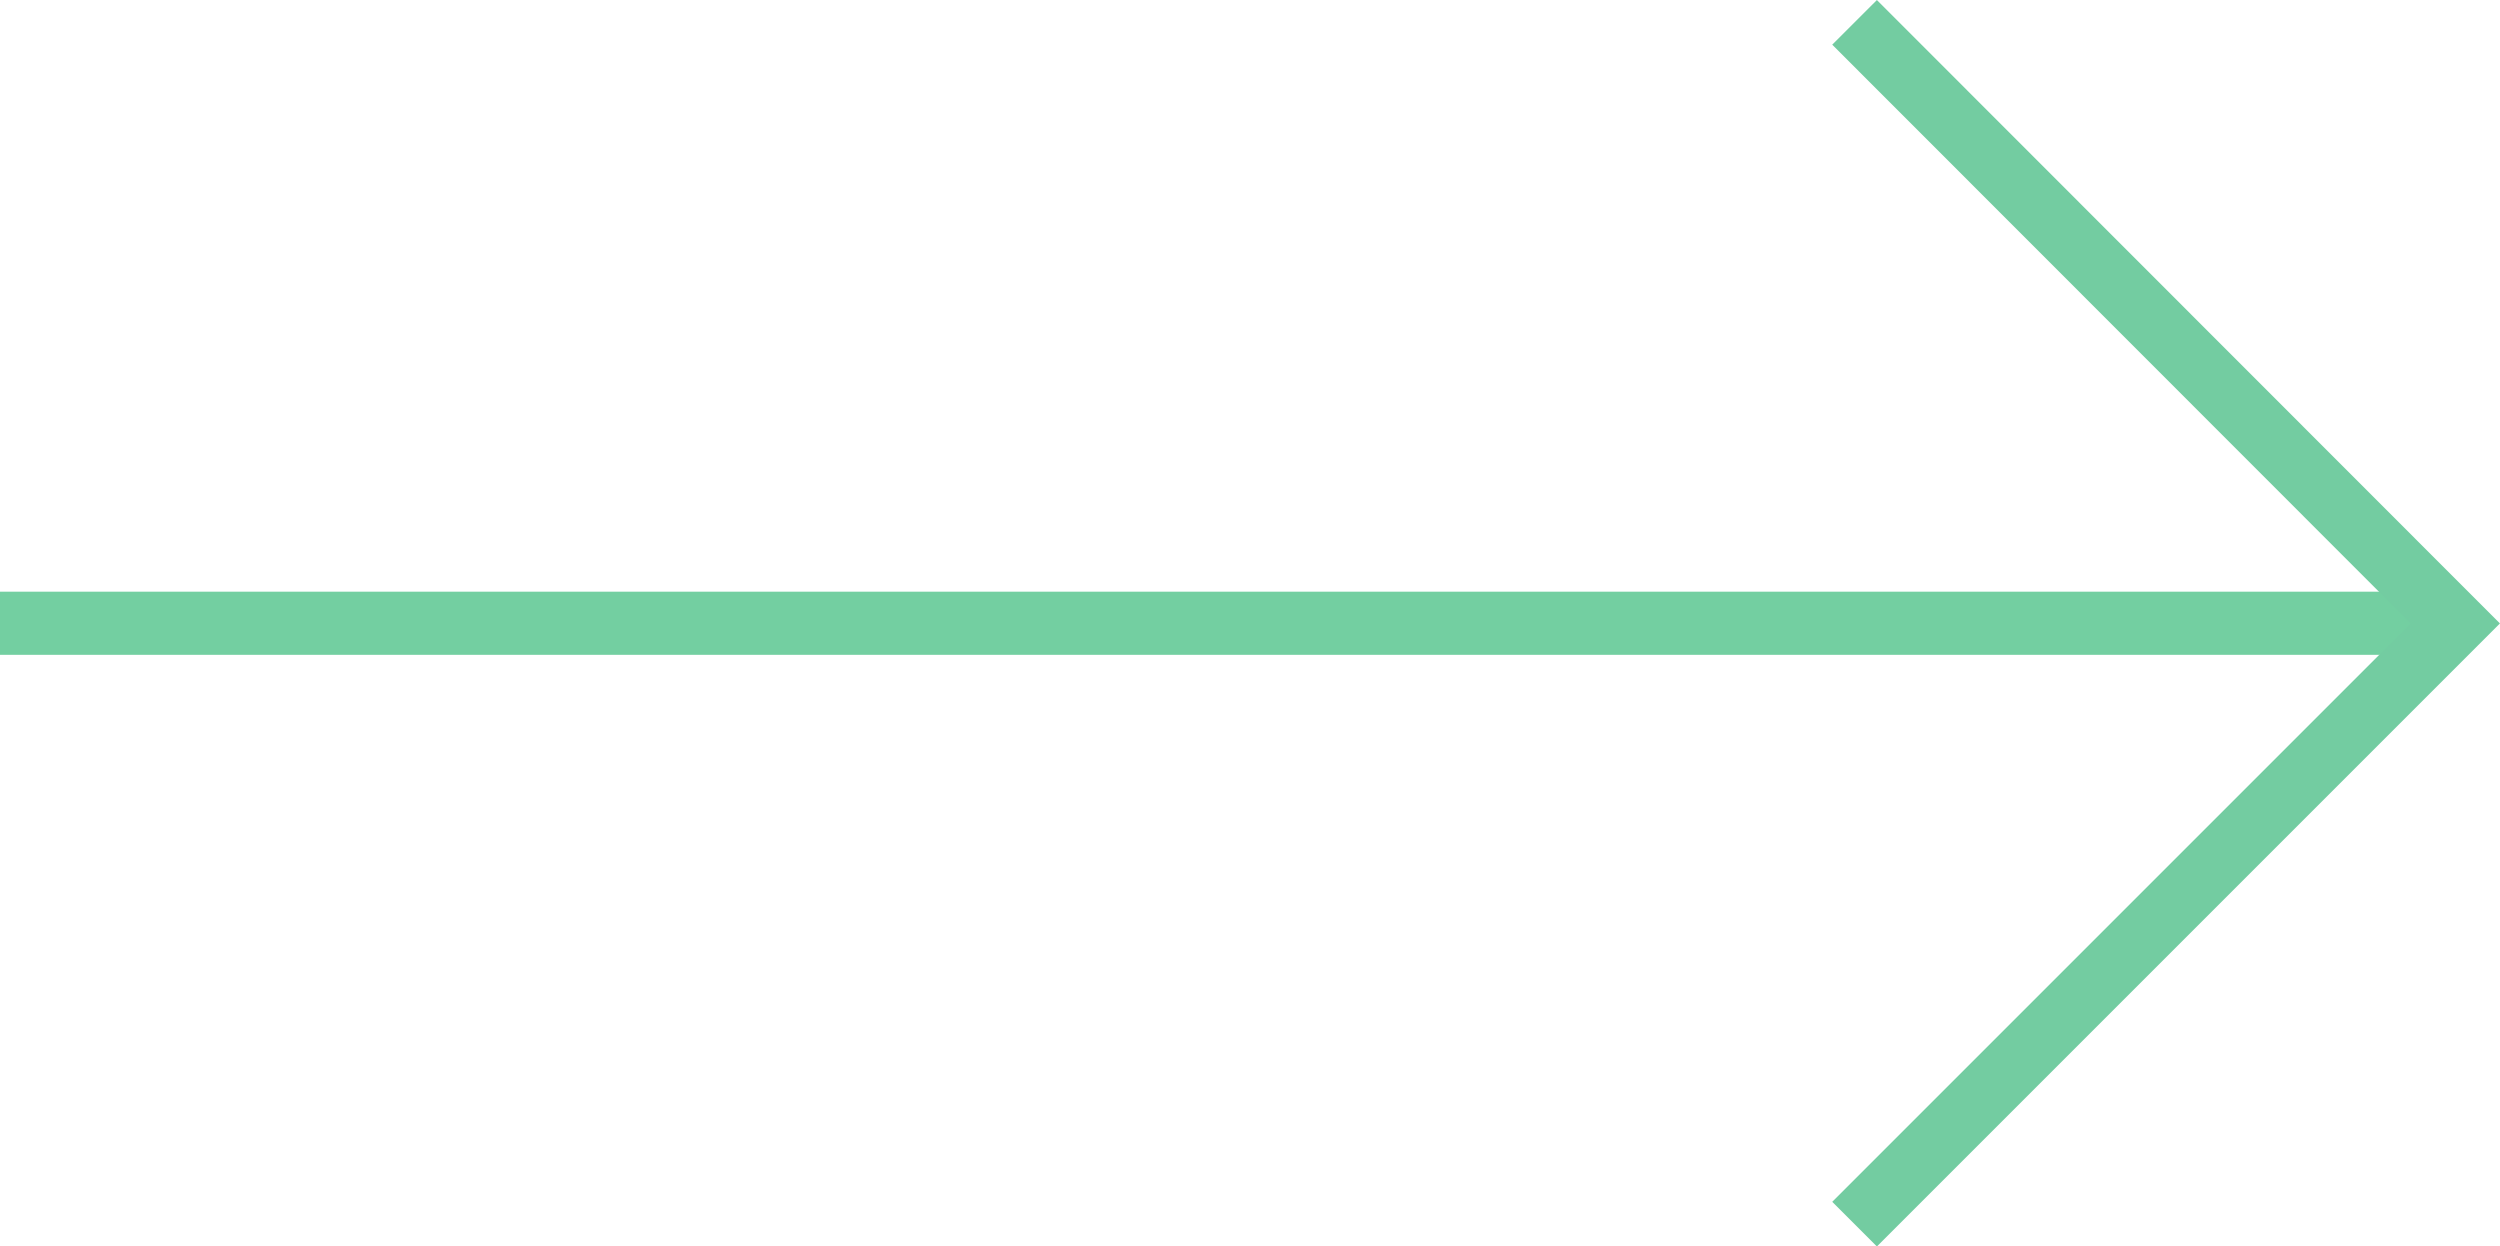
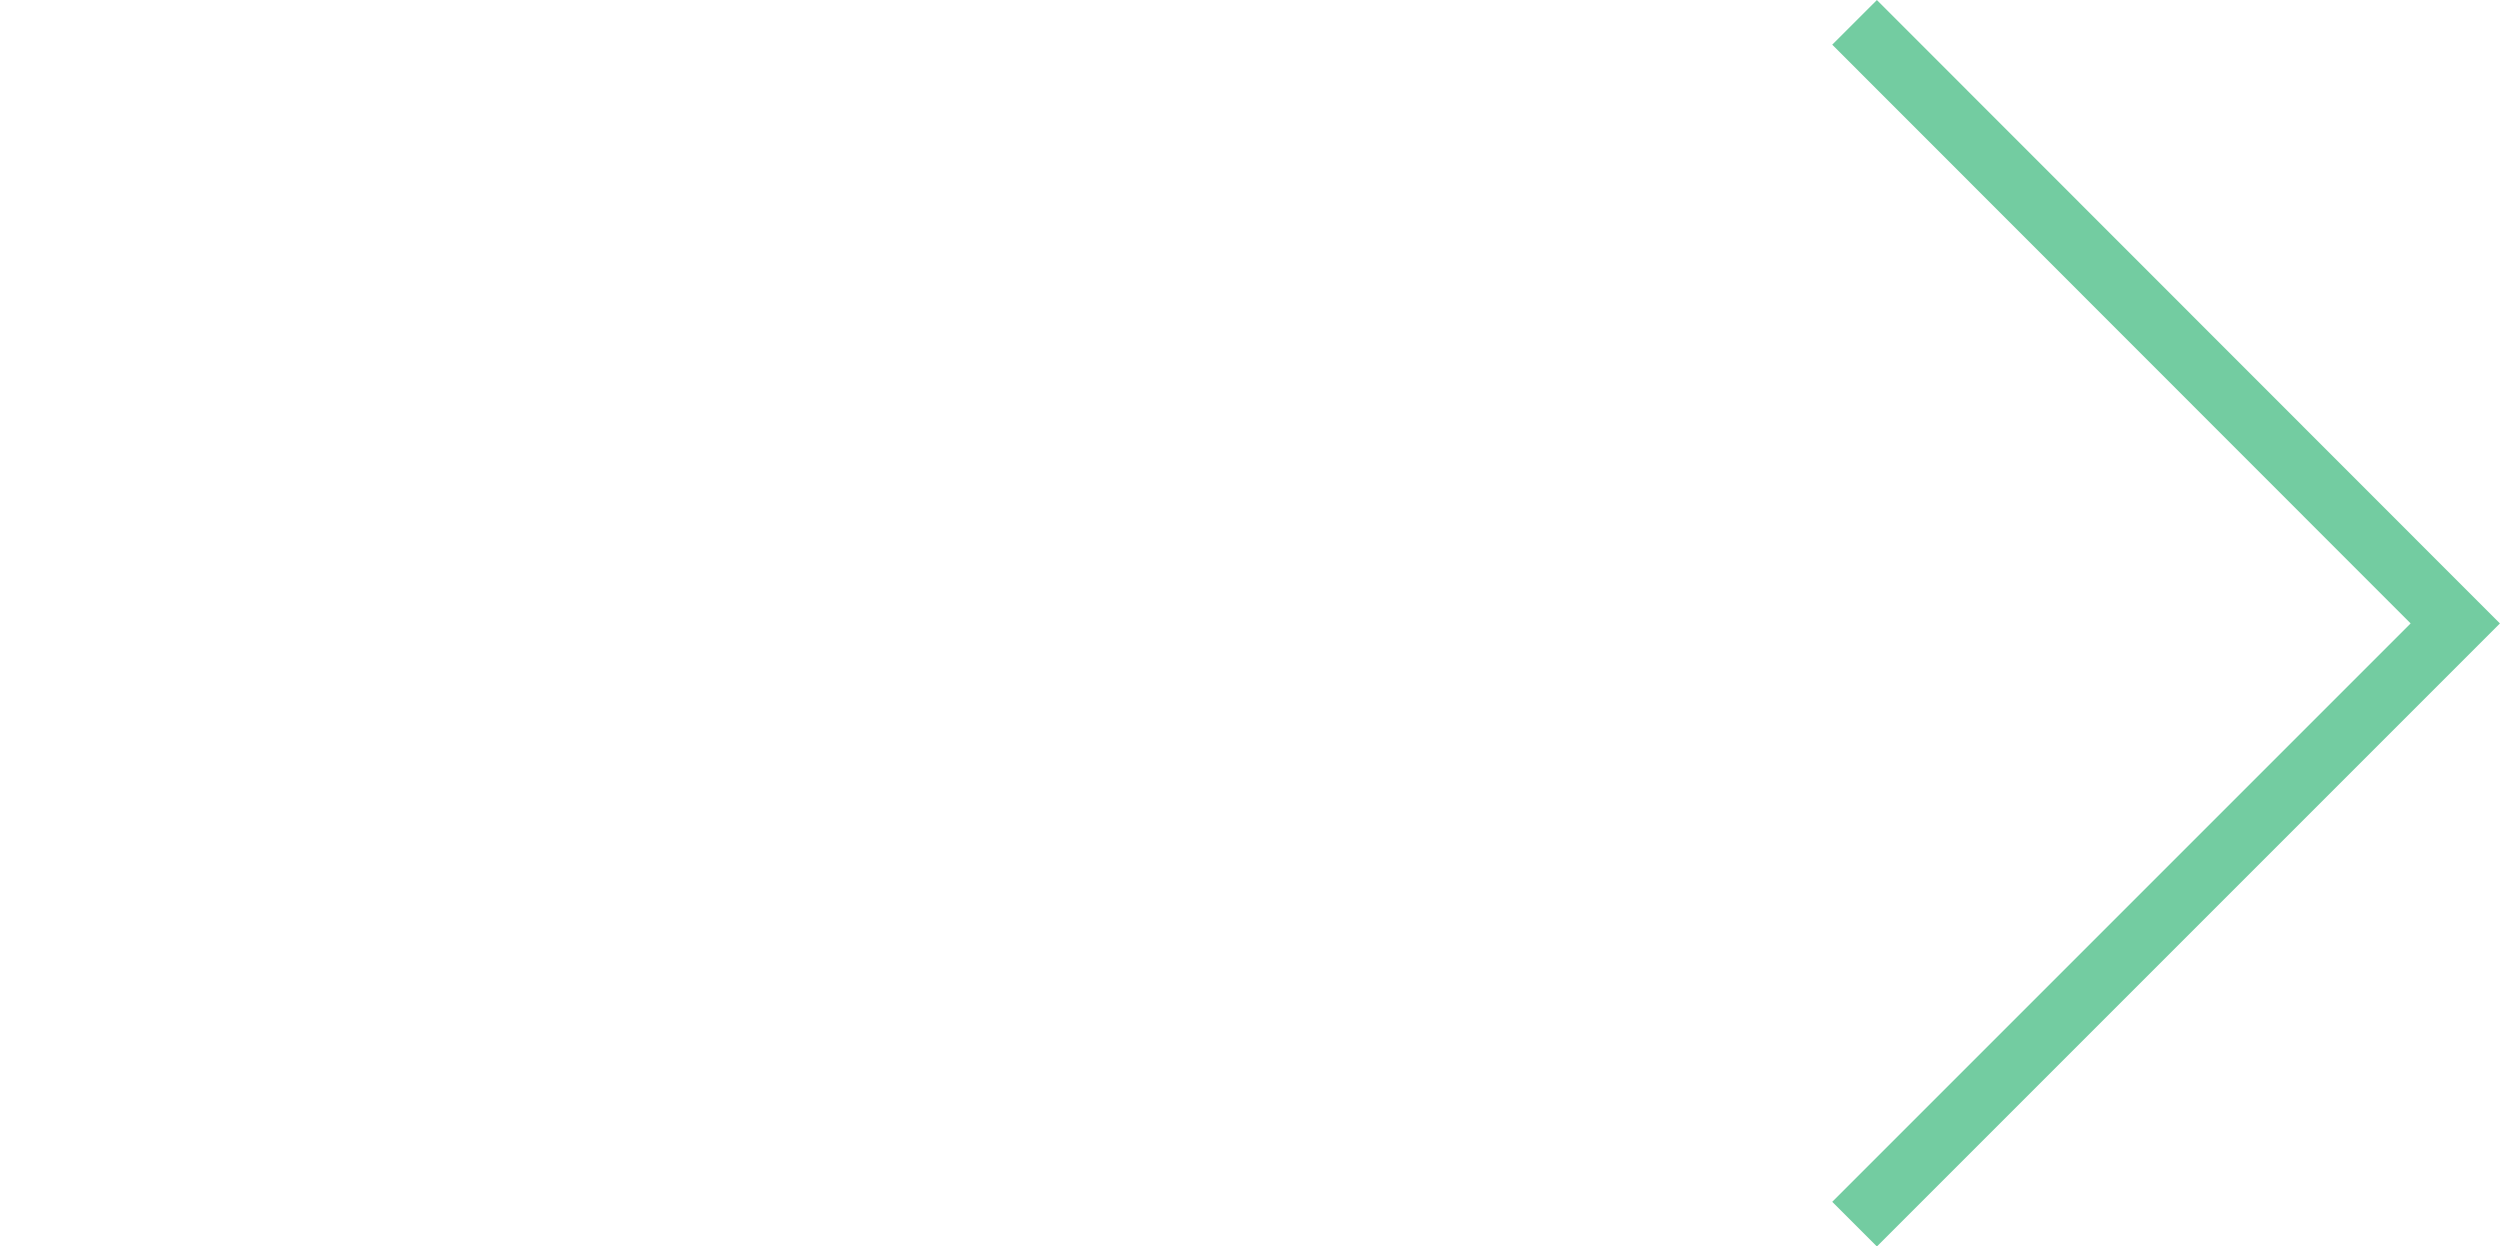
<svg xmlns="http://www.w3.org/2000/svg" xmlns:ns1="http://sodipodi.sourceforge.net/DTD/sodipodi-0.dtd" xmlns:ns2="http://www.inkscape.org/namespaces/inkscape" width="13.975mm" height="6.967mm" viewBox="0 0 13.975 6.967" version="1.1" id="svg5" ns1:docname="flecha_empresa.svg" ns2:version="1.1 (1:1.1+202105261517+ce6663b3b7)">
  <ns1:namedview id="namedview7" pagecolor="#ffffff" bordercolor="#666666" borderopacity="1.0" ns2:pageshadow="2" ns2:pageopacity="0.0" ns2:pagecheckerboard="0" ns2:document-units="mm" showgrid="false" ns2:zoom="0.75187991" ns2:cx="-325.18491" ns2:cy="-146.96496" ns2:window-width="1920" ns2:window-height="1016" ns2:window-x="1920" ns2:window-y="422" ns2:window-maximized="1" ns2:current-layer="layer1" />
  <defs id="defs2" />
  <g ns2:label="Capa 1" ns2:groupmode="layer" id="layer1" transform="translate(-99.637,-210.821)">
-     <path style="fill:none;stroke:#73cfa1;stroke-width:0.353;stroke-linecap:butt;stroke-linejoin:miter;stroke-miterlimit:10;stroke-opacity:1" d="M 99.637,214.305 H 113.211" id="path1654" />
    <path style="fill:none;stroke:#73cca1;stroke-width:0.353;stroke-linecap:butt;stroke-linejoin:miter;stroke-miterlimit:10;stroke-opacity:1" d="m 110.004,210.946 3.358,3.36 -3.358,3.358" id="path1656" />
  </g>
</svg>